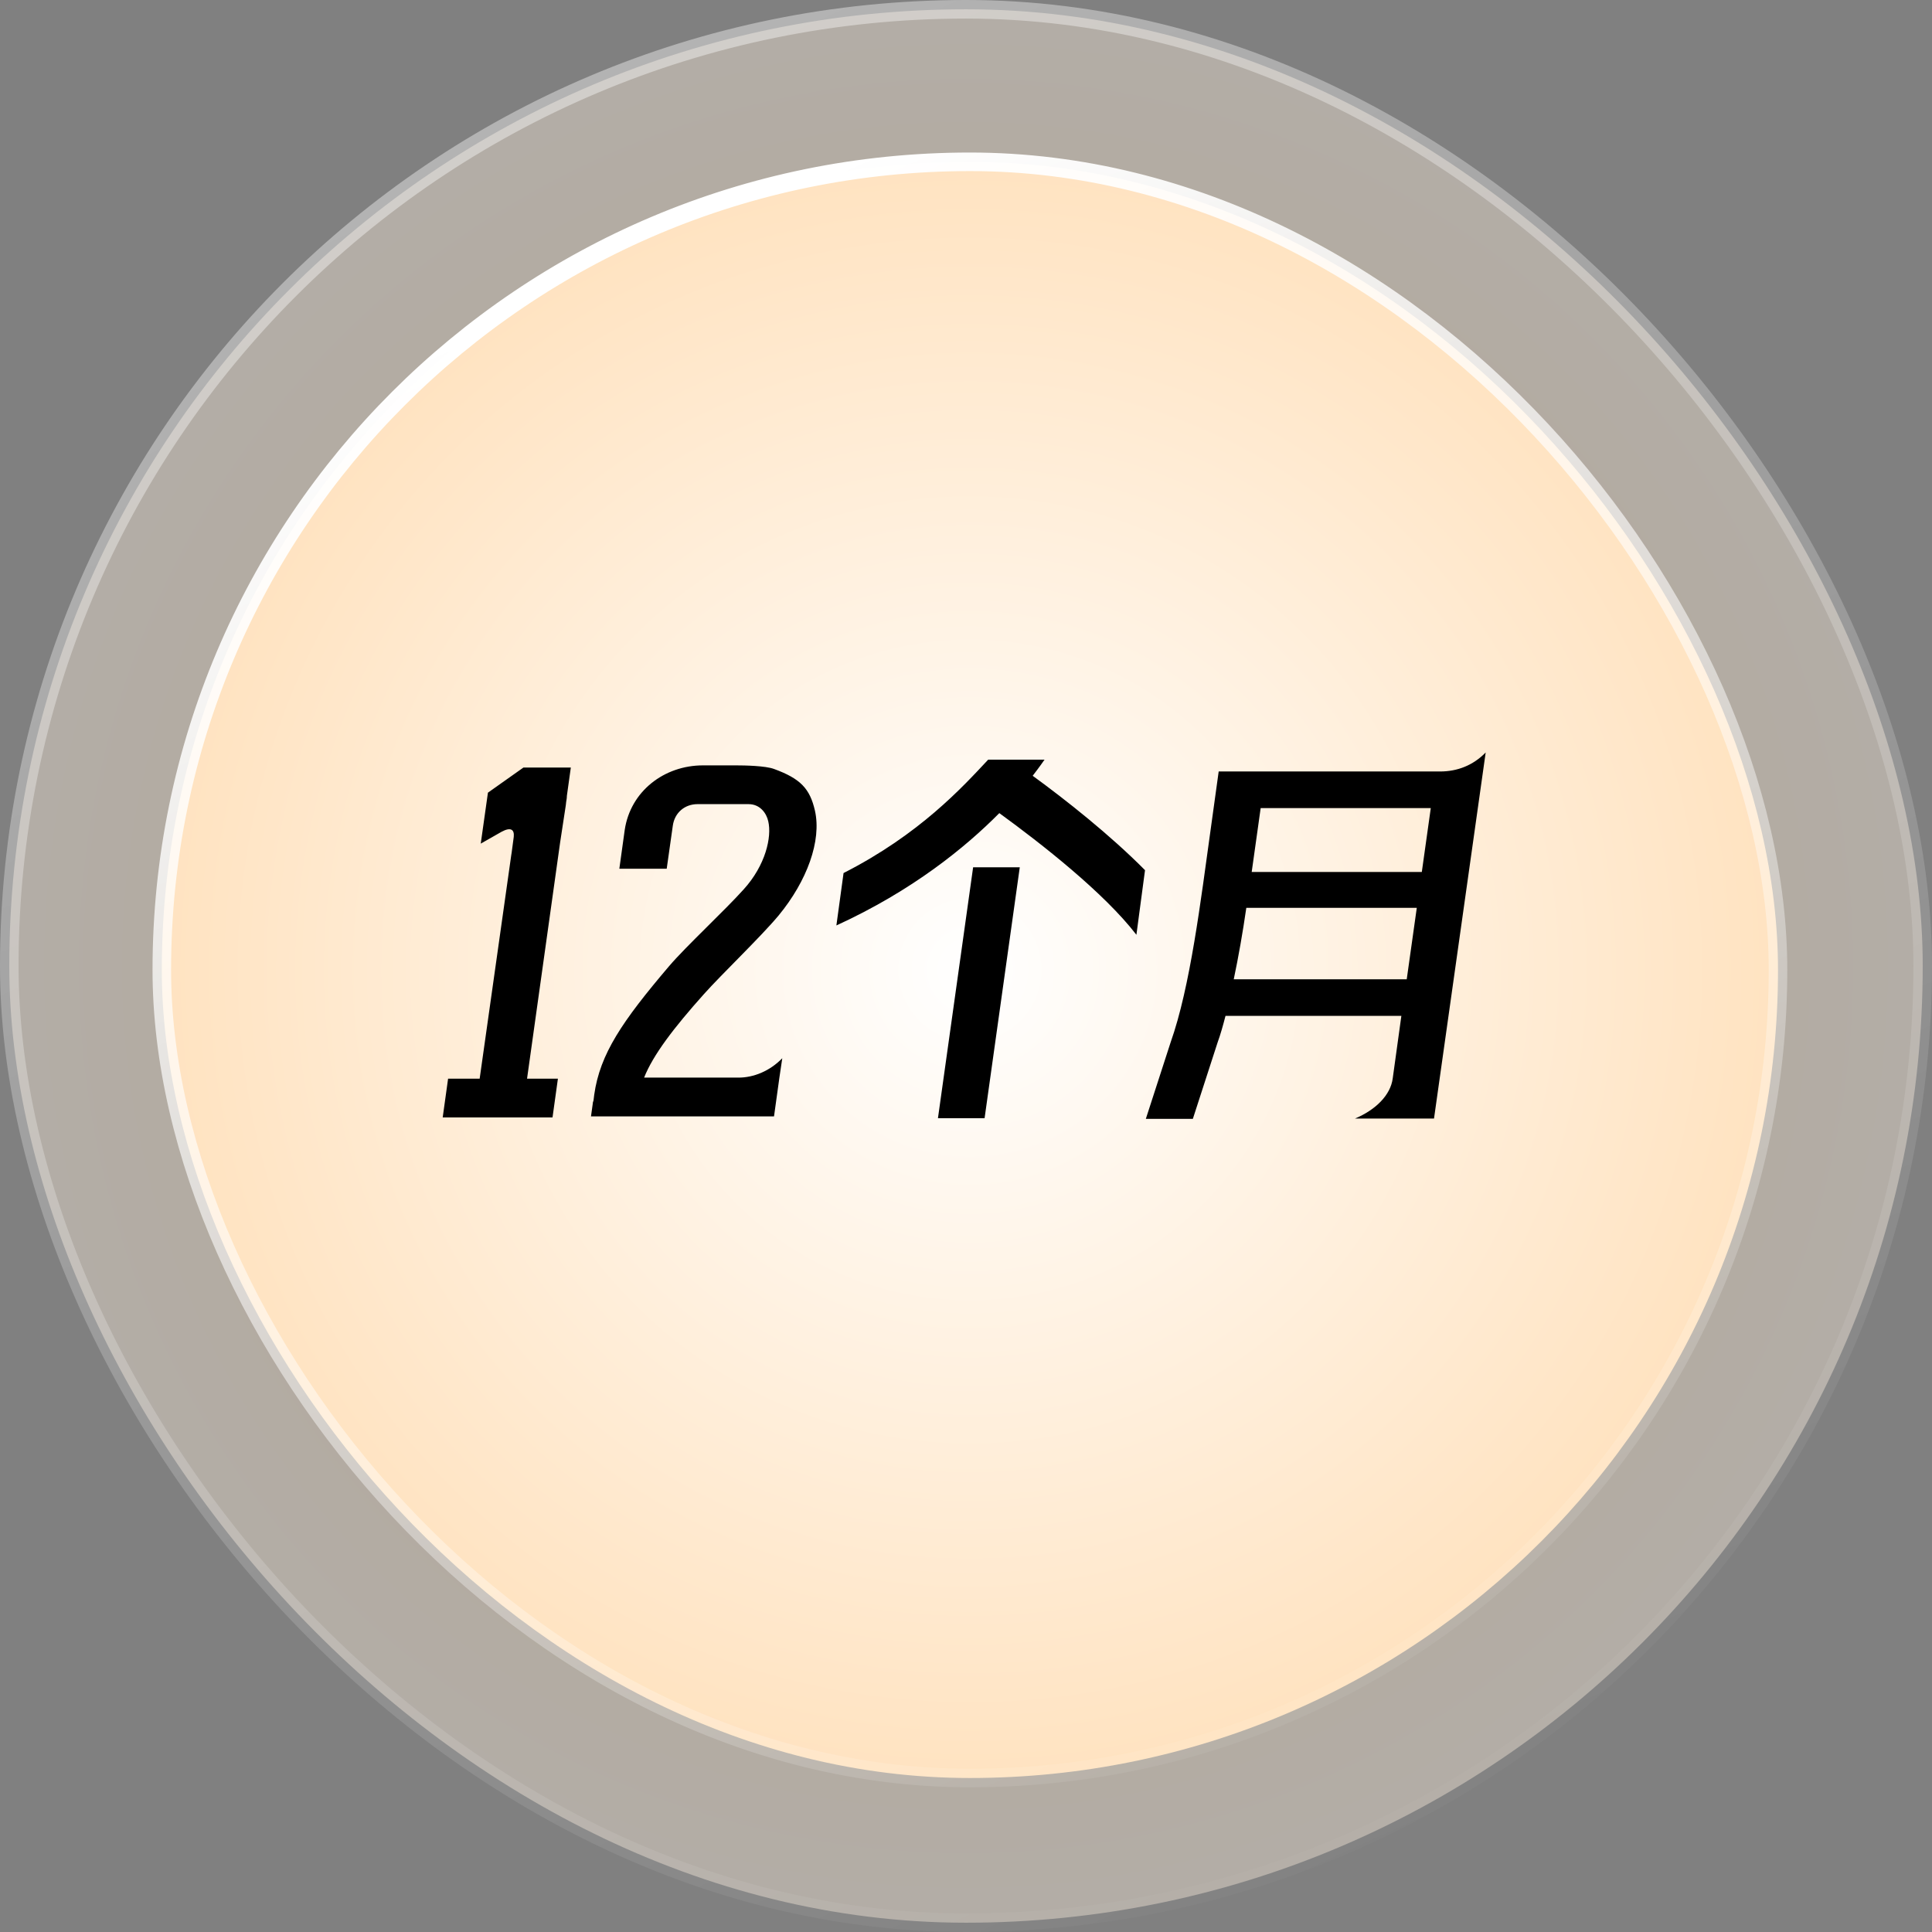
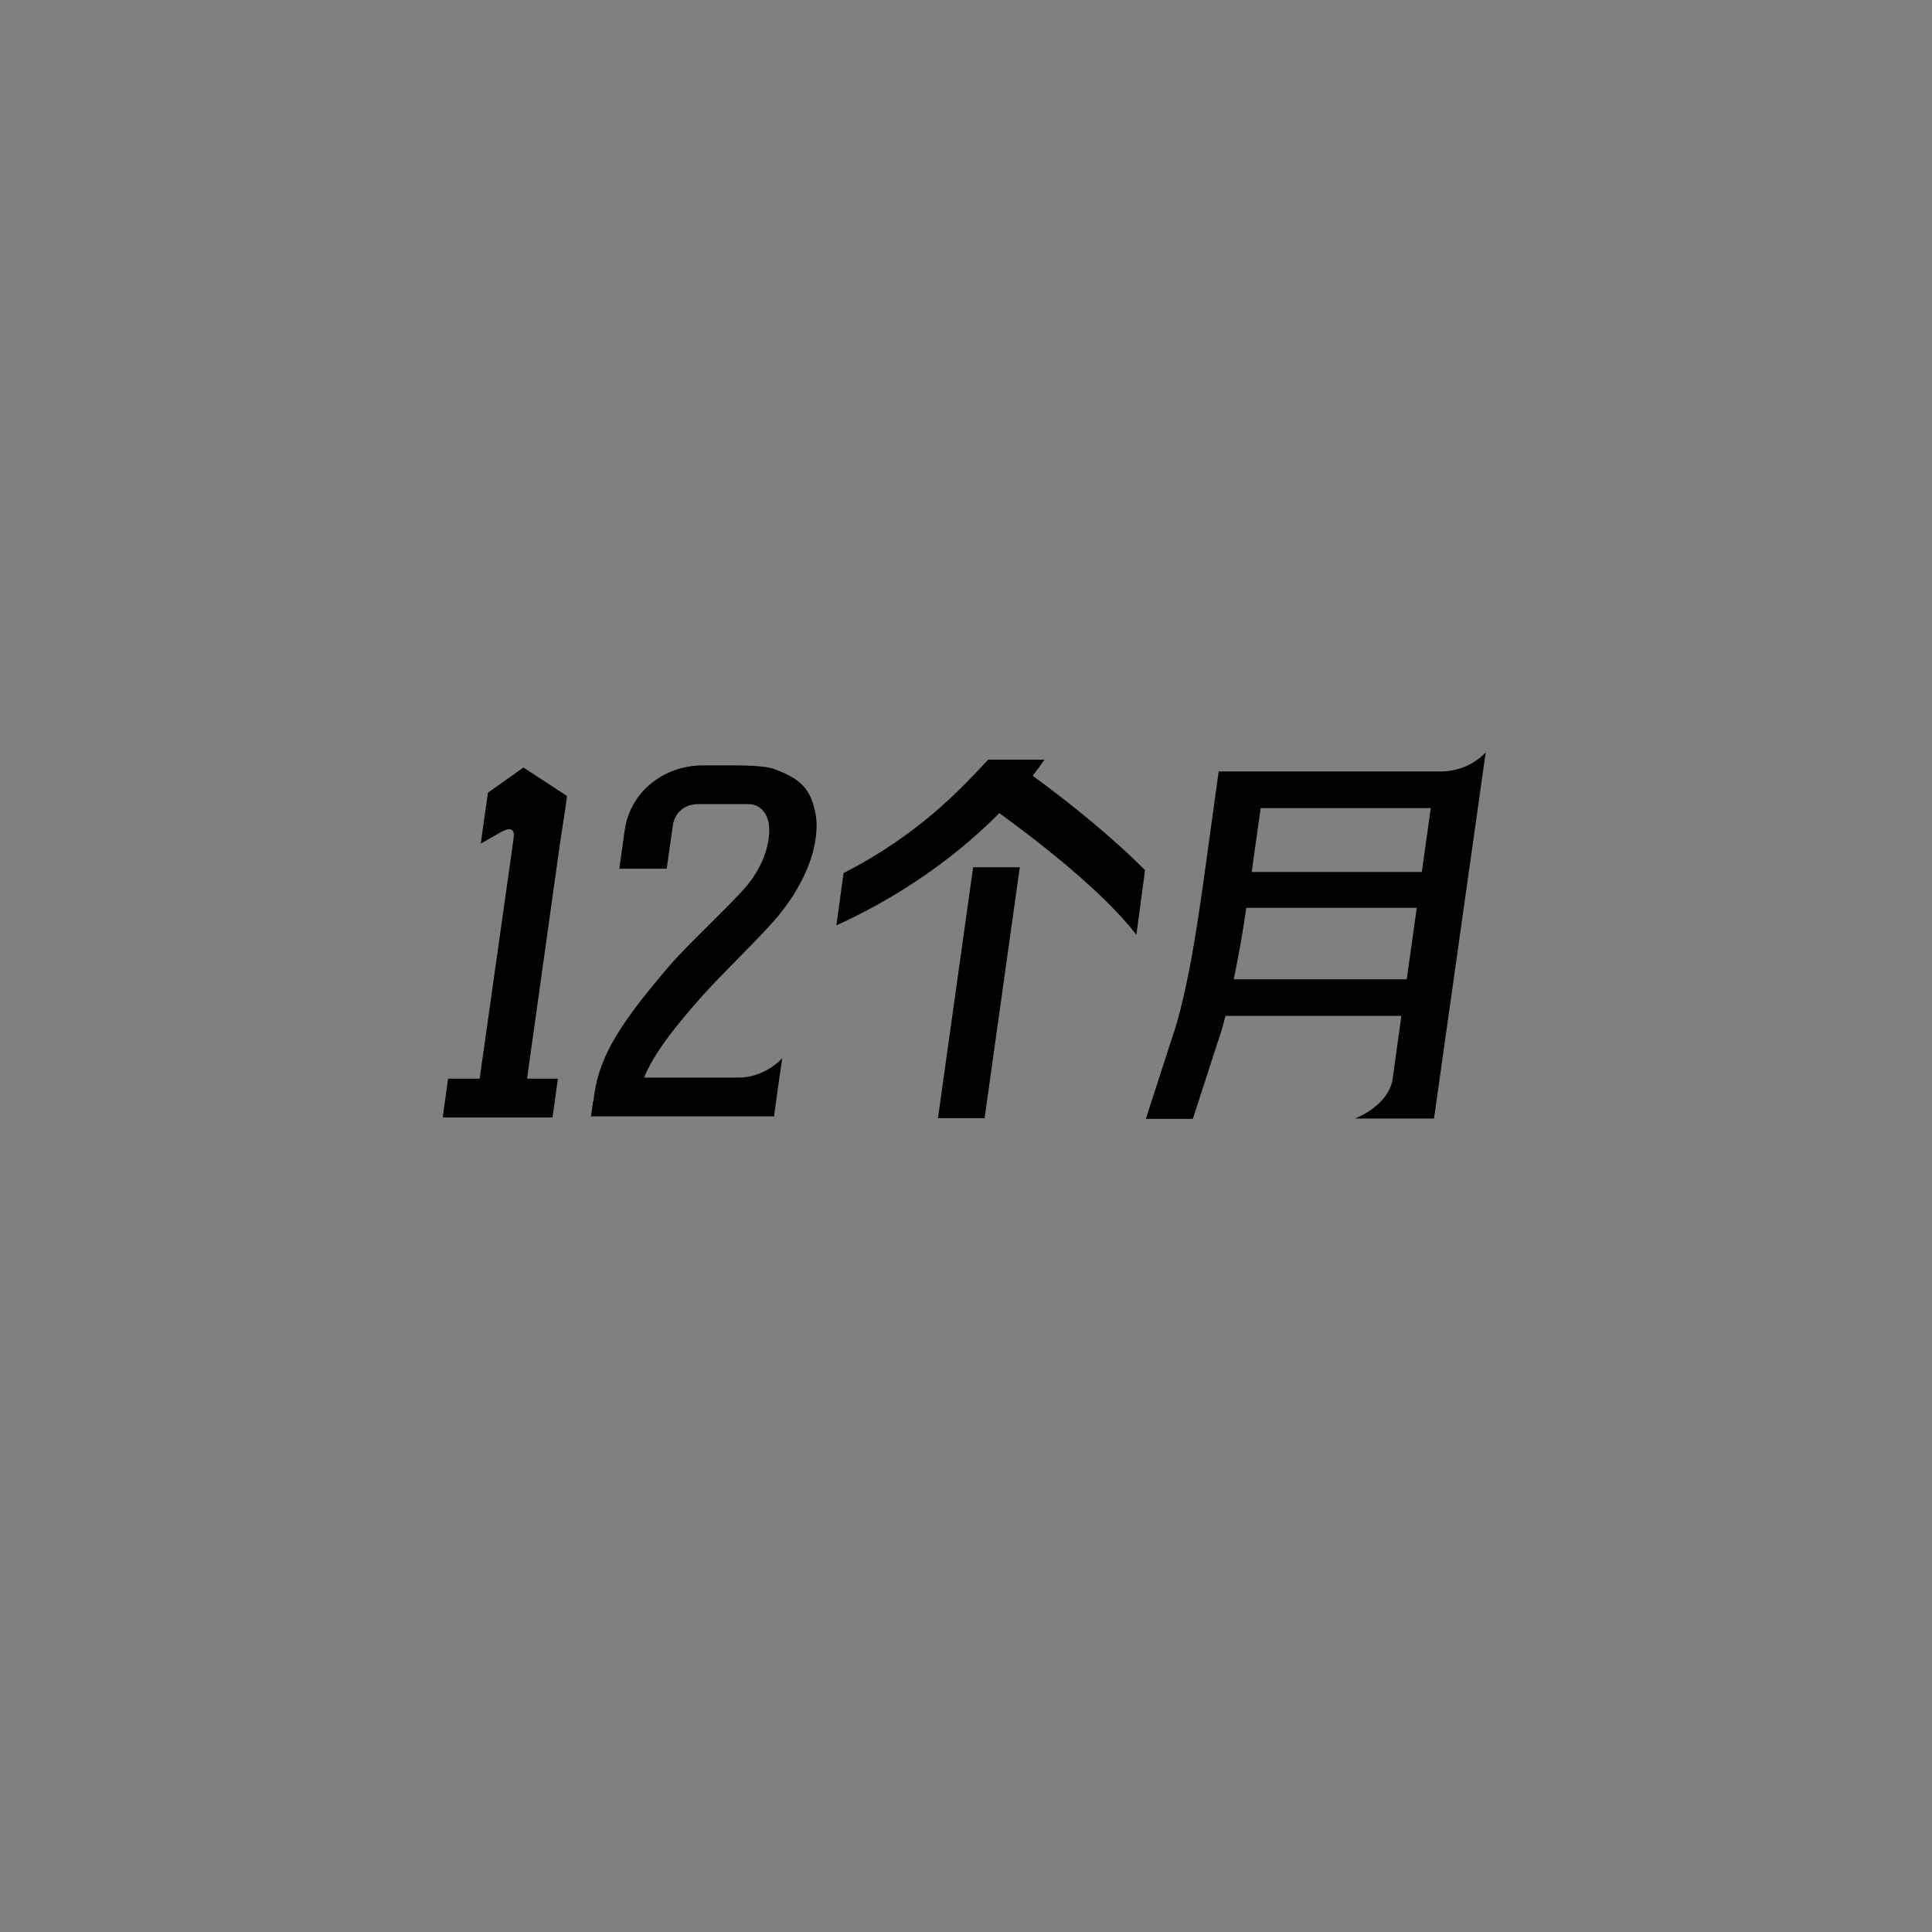
<svg xmlns="http://www.w3.org/2000/svg" width="114" height="114" viewBox="0 0 114 114" fill="none">
  <rect x="0" y="0" width="114" height="114" fill="#808080" stroke="none" />
-   <rect opacity="0.4" x="0.548" y="0.548" width="112.904" height="112.904" rx="56.452" fill="url(#paint0_radial_75_11036)" stroke="url(#paint1_linear_75_11036)" stroke-width="1.096" />
-   <rect x="9.548" y="9.548" width="95.365" height="95.365" rx="47.683" fill="url(#paint2_radial_75_11036)" stroke="url(#paint3_linear_75_11036)" stroke-width="1.096" />
-   <path d="M30.167 50.456L30.188 50.329L30.315 49.377C30.358 48.953 30.146 48.783 29.595 49.08L28.367 49.779L28.791 46.772L30.887 45.289H33.682L33.449 46.962C33.449 47.089 33.428 47.195 33.407 47.322L33.386 47.513L33.047 49.736L31.099 63.649H32.92L32.602 65.936H26.122L26.44 63.649H28.303L30.167 50.456ZM35.062 64.602C35.401 62.188 36.714 60.261 39.488 57C40.505 55.814 42.749 53.739 43.872 52.489C45.185 51.049 45.545 49.377 45.333 48.466C45.227 47.979 44.846 47.449 44.168 47.449H43.088H41.161C40.399 47.449 39.806 47.958 39.7 48.72L39.34 51.261H36.545L36.862 48.974C37.201 46.687 39.192 45.162 41.479 45.162H43.427C43.935 45.162 45.163 45.184 45.672 45.374C47.239 45.946 47.789 46.539 48.086 47.831C48.488 49.609 47.62 51.981 45.947 54.014C44.888 55.285 42.58 57.487 41.542 58.652C39.742 60.663 38.535 62.252 38.006 63.586H43.575C44.465 63.586 45.418 63.205 46.159 62.442L45.989 63.586L45.672 65.873H34.872L34.978 65.111C34.978 65.047 34.999 65.005 35.02 64.941L35.062 64.602ZM49.775 51.515C54.265 49.228 56.785 46.454 58.309 44.824H61.634C61.592 44.887 61.359 45.226 60.935 45.776C62.883 47.195 65.509 49.271 67.563 51.346L67.055 55.158C65.149 52.68 61.443 49.779 58.966 47.979C56.975 49.991 53.841 52.553 49.352 54.607L49.775 51.515ZM55.345 65.979L57.42 51.176H60.173L58.097 65.979H55.345ZM79.957 66C81.164 65.492 82.053 64.624 82.18 63.628L82.689 59.944H72.312C72.164 60.515 72.016 61.045 71.846 61.511L70.385 66.021H67.611L69.072 61.511C70.237 58.228 70.851 53.146 71.444 48.889L71.91 45.522H84.976C85.992 45.522 86.924 45.162 87.665 44.4L84.616 66H79.957ZM72.799 57.783H83.006L83.599 53.569H73.54C73.329 55.031 73.075 56.471 72.799 57.783ZM73.858 51.452H83.896L84.425 47.682H74.387L74.218 48.889L73.858 51.452Z" fill="black" />
+   <path d="M30.167 50.456L30.188 50.329L30.315 49.377C30.358 48.953 30.146 48.783 29.595 49.08L28.367 49.779L28.791 46.772L30.887 45.289L33.449 46.962C33.449 47.089 33.428 47.195 33.407 47.322L33.386 47.513L33.047 49.736L31.099 63.649H32.92L32.602 65.936H26.122L26.44 63.649H28.303L30.167 50.456ZM35.062 64.602C35.401 62.188 36.714 60.261 39.488 57C40.505 55.814 42.749 53.739 43.872 52.489C45.185 51.049 45.545 49.377 45.333 48.466C45.227 47.979 44.846 47.449 44.168 47.449H43.088H41.161C40.399 47.449 39.806 47.958 39.7 48.72L39.34 51.261H36.545L36.862 48.974C37.201 46.687 39.192 45.162 41.479 45.162H43.427C43.935 45.162 45.163 45.184 45.672 45.374C47.239 45.946 47.789 46.539 48.086 47.831C48.488 49.609 47.62 51.981 45.947 54.014C44.888 55.285 42.58 57.487 41.542 58.652C39.742 60.663 38.535 62.252 38.006 63.586H43.575C44.465 63.586 45.418 63.205 46.159 62.442L45.989 63.586L45.672 65.873H34.872L34.978 65.111C34.978 65.047 34.999 65.005 35.02 64.941L35.062 64.602ZM49.775 51.515C54.265 49.228 56.785 46.454 58.309 44.824H61.634C61.592 44.887 61.359 45.226 60.935 45.776C62.883 47.195 65.509 49.271 67.563 51.346L67.055 55.158C65.149 52.68 61.443 49.779 58.966 47.979C56.975 49.991 53.841 52.553 49.352 54.607L49.775 51.515ZM55.345 65.979L57.42 51.176H60.173L58.097 65.979H55.345ZM79.957 66C81.164 65.492 82.053 64.624 82.18 63.628L82.689 59.944H72.312C72.164 60.515 72.016 61.045 71.846 61.511L70.385 66.021H67.611L69.072 61.511C70.237 58.228 70.851 53.146 71.444 48.889L71.91 45.522H84.976C85.992 45.522 86.924 45.162 87.665 44.4L84.616 66H79.957ZM72.799 57.783H83.006L83.599 53.569H73.54C73.329 55.031 73.075 56.471 72.799 57.783ZM73.858 51.452H83.896L84.425 47.682H74.387L74.218 48.889L73.858 51.452Z" fill="black" />
  <defs>
    <radialGradient id="paint0_radial_75_11036" cx="0" cy="0" r="1" gradientUnits="userSpaceOnUse" gradientTransform="translate(57 57) rotate(90) scale(84.337)">
      <stop stop-color="#FFD5A2" />
      <stop offset="1" stop-color="white" />
    </radialGradient>
    <linearGradient id="paint1_linear_75_11036" x1="35.48" y1="6.398" x2="84.337" y2="114" gradientUnits="userSpaceOnUse">
      <stop stop-color="white" />
      <stop offset="1" stop-color="white" stop-opacity="0" />
    </linearGradient>
    <radialGradient id="paint2_radial_75_11036" cx="0" cy="0" r="1" gradientUnits="userSpaceOnUse" gradientTransform="translate(57.231 57.231) rotate(90) scale(71.362)">
      <stop stop-color="white" />
      <stop offset="1" stop-color="#FFD5A2" />
    </radialGradient>
    <linearGradient id="paint3_linear_75_11036" x1="39.021" y1="14.414" x2="80.362" y2="105.462" gradientUnits="userSpaceOnUse">
      <stop stop-color="white" />
      <stop offset="1" stop-color="white" stop-opacity="0" />
    </linearGradient>
  </defs>
</svg>